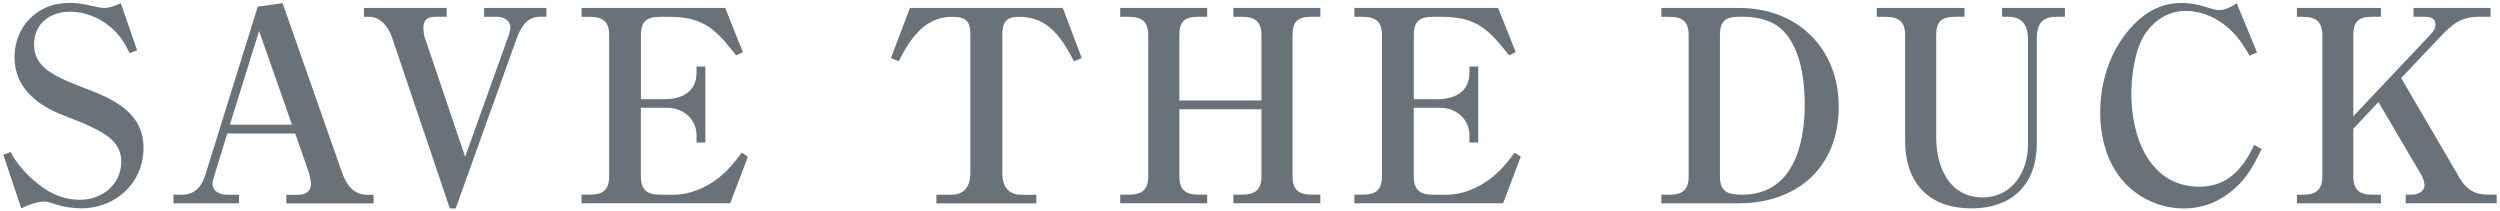
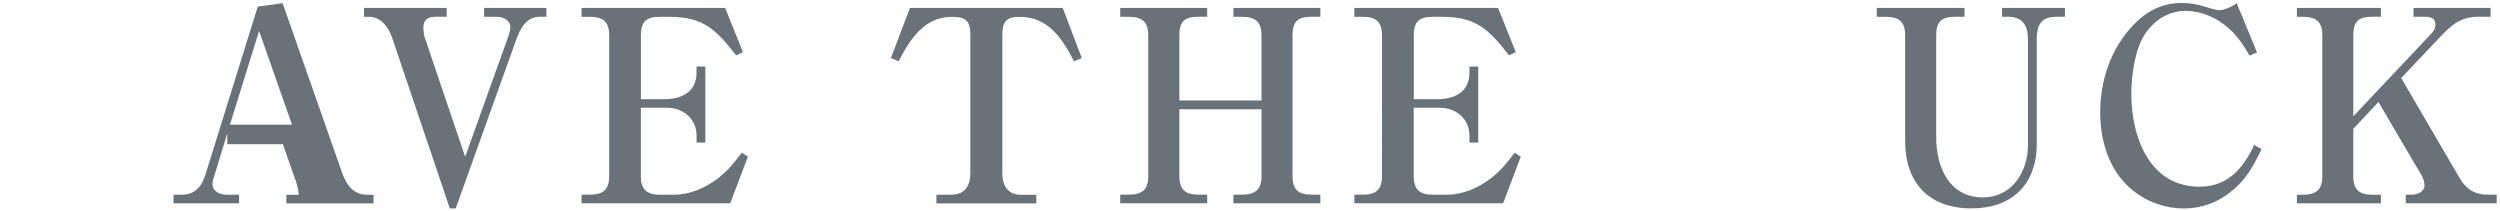
<svg xmlns="http://www.w3.org/2000/svg" version="1.1" id="レイヤー_1" x="0px" y="0px" viewBox="0 0 355 30" style="enable-background:new 0 0 355 30;" xml:space="preserve">
  <style type="text/css">
	.st0{fill:#697279;}
</style>
  <g>
-     <path class="st0" d="M1.53,21.57c0.99,2.13,3.34,4.37,5.32,5.55c1.33,0.8,2.96,1.25,4.52,1.25c3.12,0,5.85-2.17,5.85-5.43   c0-1.29-0.46-2.2-1.33-3.08c-1.37-1.33-4.18-2.43-5.96-3.12c-2.01-0.76-3.95-1.6-5.51-3.12c-1.56-1.48-2.36-3.38-2.36-5.51   c0-2.2,0.84-4.26,2.47-5.74C6.09,0.94,7.91,0.41,10,0.41c1.06,0,2.05,0.19,3,0.42c0.68,0.15,1.33,0.3,1.79,0.3   c0.8,0,1.67-0.34,2.36-0.68l2.32,6.69L18.4,7.55c-0.72-1.52-1.48-2.7-2.77-3.76c-1.56-1.29-3.61-2.13-5.66-2.13   c-2.85,0-5.13,1.67-5.13,4.67c0,1.25,0.42,2.28,1.33,3.15c1.22,1.25,3.8,2.24,5.47,2.89c4.14,1.56,8.74,3.42,8.74,8.62   c0,4.98-3.95,8.59-8.82,8.59c-1.25,0-2.51-0.19-3.68-0.57c-1.14-0.38-1.29-0.38-1.52-0.38c-1.14,0-2.32,0.46-3.34,0.95l-2.55-7.6   L1.53,21.57z" />
-     <path class="st0" d="M32.27,18.95l-1.86,6.08c-0.11,0.34-0.23,0.76-0.23,1.06c0,1.14,1.1,1.56,2.05,1.56h1.71v1.22h-9.31v-1.22   h1.14c2.01,0,2.93-1.25,3.46-3.04L36.6,0.94l3.53-0.49l8.4,23.94c0.61,1.75,1.56,3.27,3.65,3.27h0.87v1.22H40.66v-1.22h1.75   c0.95,0,1.75-0.49,1.75-1.52c0-0.49-0.19-1.29-0.34-1.75l-1.9-5.43H32.27z M36.79,4.4l-4.14,13.3h8.81L36.79,4.4z" />
+     <path class="st0" d="M32.27,18.95l-1.86,6.08c-0.11,0.34-0.23,0.76-0.23,1.06c0,1.14,1.1,1.56,2.05,1.56h1.71v1.22h-9.31v-1.22   h1.14c2.01,0,2.93-1.25,3.46-3.04L36.6,0.94l3.53-0.49l8.4,23.94c0.61,1.75,1.56,3.27,3.65,3.27h0.87v1.22H40.66v-1.22h1.75   c0-0.49-0.19-1.29-0.34-1.75l-1.9-5.43H32.27z M36.79,4.4l-4.14,13.3h8.81L36.79,4.4z" />
    <path class="st0" d="M72.01,5.65c0.19-0.49,0.46-1.29,0.46-1.82c0-0.91-0.99-1.44-1.79-1.44h-1.94V1.13h8.85v1.25h-0.95   c-1.94,0-2.77,1.71-3.34,3.27l-8.59,23.94h-0.84L55.68,5.35c-0.49-1.44-1.56-2.96-3.27-2.96h-0.72V1.13h11.74v1.25h-1.52   c-1.1,0-1.79,0.34-1.79,1.56c0,0.38,0.07,1.03,0.19,1.37l5.74,16.95L72.01,5.65z" />
    <path class="st0" d="M102.98,1.13l2.51,6.27l-0.95,0.46c-2.89-3.65-4.6-5.47-9.5-5.47h-1.33c-1.9,0-2.7,0.65-2.7,2.62v9.08h3.3   c2.43,0,4.6-0.99,4.6-3.76V9.45h1.25v10.79h-1.25v-1.03c0-2.24-1.82-3.91-4.22-3.91h-3.69v9.73c0,1.9,0.87,2.62,2.7,2.62h1.98   c2.28,0,4.45-0.95,6.27-2.32c1.45-1.14,2.28-2.2,3.38-3.65l0.87,0.57l-2.51,6.61H82.58v-1.22h1.22c1.86,0,2.7-0.72,2.7-2.62V5.01   c0-1.9-0.84-2.62-2.7-2.62h-1.22V1.13H102.98z" />
    <path class="st0" d="M132.97,28.87v-1.22h2.09c1.97,0,2.73-1.29,2.73-3.08V5.01c0-2.01-0.57-2.62-2.62-2.62   c-3.91,0-5.96,3.19-7.56,6.31l-1.1-0.46l2.7-7.11h21.7l2.7,7.11l-1.1,0.46c-1.71-3.27-3.65-6.31-7.75-6.31   c-1.94,0-2.43,0.76-2.43,2.62v19.57c0,1.79,0.76,3.08,2.7,3.08h2.13v1.22H132.97z" />
    <path class="st0" d="M179.13,5.01c0-1.9-0.87-2.62-2.74-2.62h-1.25V1.13h12.35v1.25h-1.25c-1.94,0-2.7,0.65-2.7,2.62v20.02   c0,1.9,0.83,2.62,2.7,2.62h1.25v1.22h-12.35v-1.22h1.25c1.86,0,2.74-0.72,2.74-2.62v-9.5h-11.66v9.5c0,1.9,0.84,2.62,2.7,2.62h1.25   v1.22h-12.35v-1.22h1.25c1.86,0,2.73-0.72,2.73-2.62V5.01c0-1.9-0.87-2.62-2.73-2.62h-1.25V1.13h12.35v1.25h-1.25   c-1.94,0-2.7,0.65-2.7,2.62v9.27h11.66V5.01z" />
    <path class="st0" d="M212.73,1.13l2.51,6.27l-0.95,0.46c-2.89-3.65-4.6-5.47-9.5-5.47h-1.33c-1.9,0-2.7,0.65-2.7,2.62v9.08h3.3   c2.43,0,4.6-0.99,4.6-3.76V9.45h1.25v10.79h-1.25v-1.03c0-2.24-1.82-3.91-4.22-3.91h-3.69v9.73c0,1.9,0.87,2.62,2.7,2.62h1.98   c2.28,0,4.45-0.95,6.27-2.32c1.45-1.14,2.28-2.2,3.38-3.65l0.87,0.57l-2.51,6.61h-21.12v-1.22h1.22c1.86,0,2.7-0.72,2.7-2.62V5.01   c0-1.9-0.84-2.62-2.7-2.62h-1.22V1.13H212.73z" />
-     <path class="st0" d="M237.09,27.65c1.86,0,2.7-0.72,2.7-2.62V5.01c0-1.9-0.84-2.62-2.7-2.62h-1.18V1.13h11.06   c8.28,0,14.13,5.74,14.13,14.02c0,8.62-5.89,13.72-14.25,13.72h-10.94v-1.22H237.09z M247.38,27.65c7.11,0,8.89-6.91,8.89-12.73   c0-3.46-0.53-7.9-3-10.49c-1.44-1.52-3.65-2.05-5.7-2.05h-0.64c-1.94,0-2.7,0.65-2.7,2.62v20.02c0,1.94,0.83,2.55,2.7,2.62H247.38z   " />
    <path class="st0" d="M291.92,2.39c-2.09,0-2.7,1.22-2.7,3.12V20.4c0,5.81-3.53,9.19-9.27,9.19c-6.04,0-9.42-3.61-9.42-9.57V5.01   c0-1.9-0.87-2.62-2.74-2.62h-1.29V1.13h12.46v1.25h-1.29c-1.94,0-2.73,0.65-2.73,2.62v14.48c0,4.14,1.79,8.55,6.61,8.55   c4.18,0,6.42-3.65,6.42-7.45V5.5c0-1.86-0.8-3.12-2.81-3.12h-0.87V1.13h8.93v1.25H291.92z" />
    <path class="st0" d="M321.14,21.16c-1.33,2.85-2.58,4.94-5.28,6.73c-1.71,1.14-3.69,1.71-5.74,1.71c-3.04,0-6-1.22-8.13-3.34   c-2.7-2.7-3.76-6.57-3.76-10.3c0-4.6,1.52-9.12,4.75-12.46c1.86-1.94,4.1-3.08,6.84-3.08c1.1,0,2.24,0.19,3.3,0.53   c0.46,0.15,1.52,0.49,1.98,0.49c0.8,0,1.86-0.49,2.51-0.99l2.89,6.99l-1.06,0.46c-1.22-2.09-2.28-3.61-4.37-4.94   c-1.4-0.87-3.04-1.41-4.71-1.41c-2.47,0-4.48,1.33-5.81,3.34c-1.41,2.17-1.9,5.89-1.9,8.44c0,6.04,2.51,13.18,9.69,13.18   c3.95,0,6.19-2.55,7.75-5.93L321.14,21.16z" />
    <path class="st0" d="M334.17,25.03c0,1.9,0.84,2.62,2.7,2.62h1.22v1.22h-11.93v-1.22h0.87c1.86,0,2.74-0.72,2.74-2.62V5.01   c0-1.9-0.88-2.62-2.74-2.62h-0.87V1.13h11.93v1.25h-1.22c-1.94,0-2.7,0.65-2.7,2.62v11.51l10.94-11.59   c0.42-0.46,0.72-0.8,0.72-1.44c0-0.91-0.72-1.1-1.48-1.1h-1.63V1.13h10.94v1.25h-1.67c-2.66,0-3.88,1.18-5.62,3l-5.4,5.7   l8.28,14.17c0.91,1.6,2.13,2.39,3.99,2.39h1.29v1.22h-12.92v-1.22h0.88c0.8,0,1.79-0.42,1.79-1.33c0-0.46-0.19-1.03-0.42-1.41   l-6.12-10.41l-3.57,3.8V25.03z" />
  </g>
</svg>